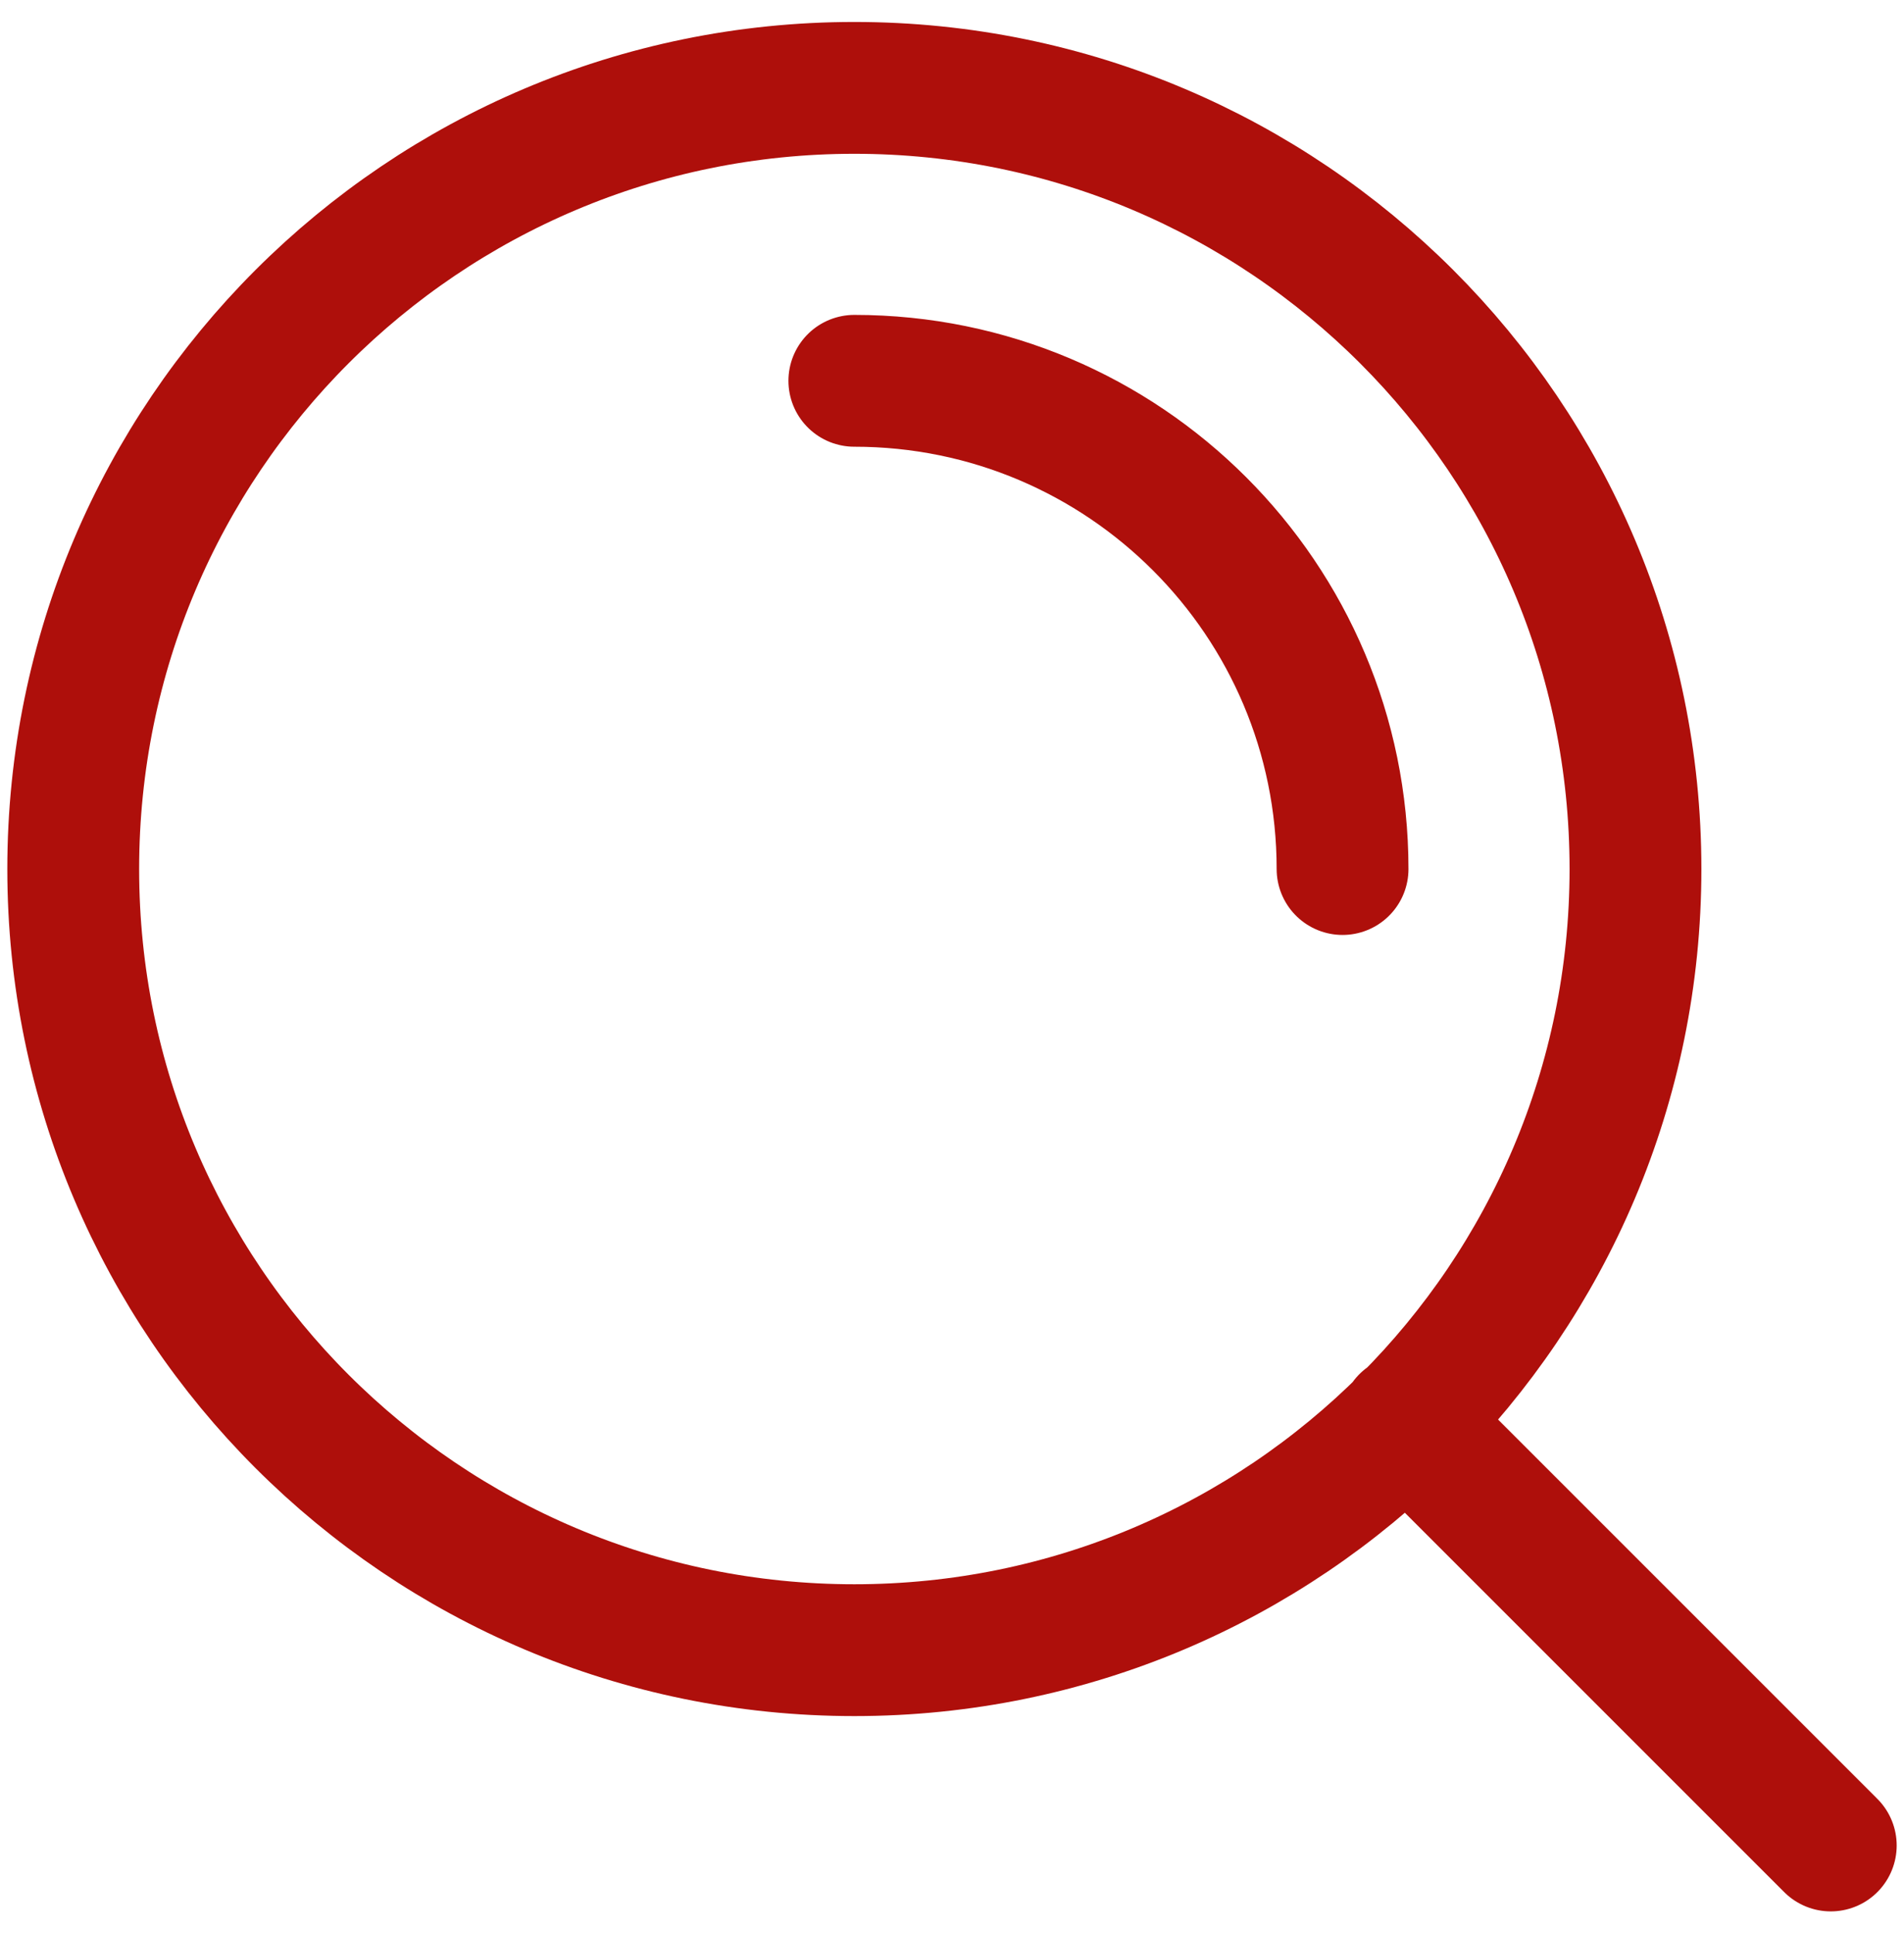
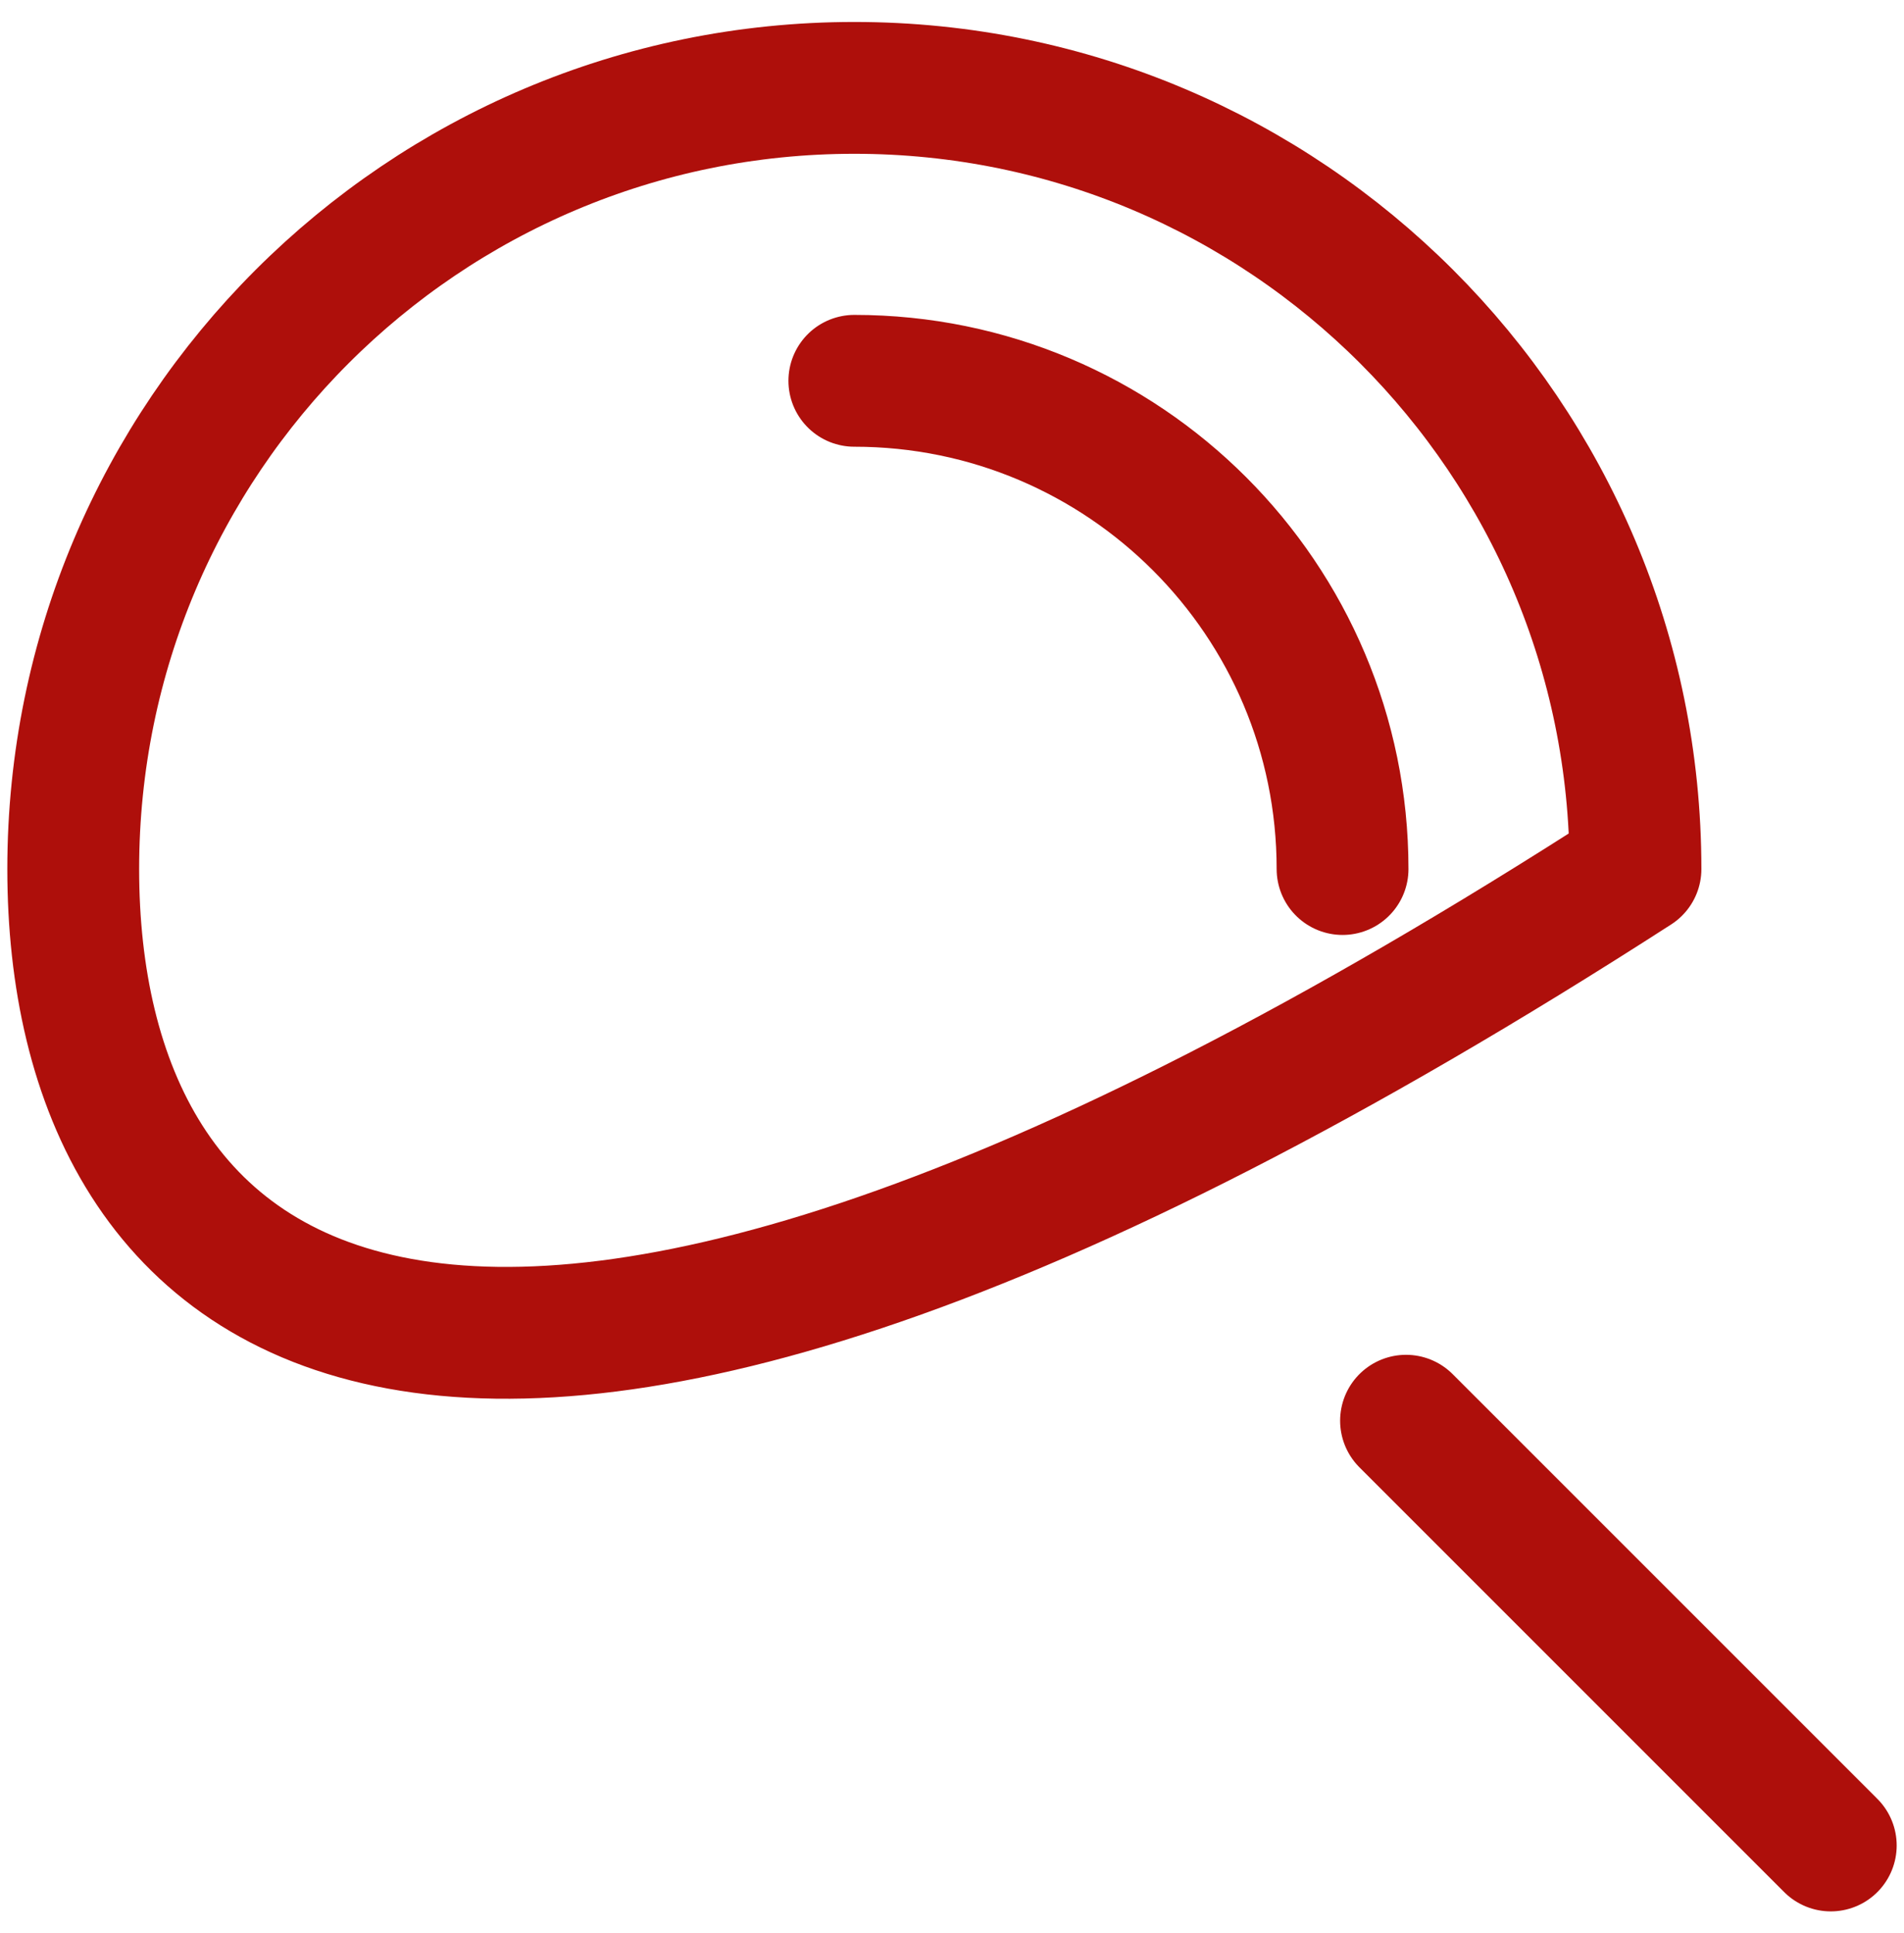
<svg xmlns="http://www.w3.org/2000/svg" width="65" height="66" viewBox="0 0 65 66" fill="none">
-   <path d="M62.5 63L48 48.5M29.166 13C38.371 13 45.833 20.462 45.833 29.667M55.833 29.667C55.833 44.394 43.894 56.333 29.166 56.333C14.439 56.333 2.5 44.394 2.5 29.667C2.5 14.939 14.439 3 29.166 3C43.894 3 55.833 14.939 55.833 29.667Z" stroke="#AE0F0B" stroke-width="4.5" stroke-linecap="round" stroke-linejoin="round" />
+   <path d="M62.5 63L48 48.5M29.166 13C38.371 13 45.833 20.462 45.833 29.667M55.833 29.667C14.439 56.333 2.5 44.394 2.5 29.667C2.5 14.939 14.439 3 29.166 3C43.894 3 55.833 14.939 55.833 29.667Z" stroke="#AE0F0B" stroke-width="4.5" stroke-linecap="round" stroke-linejoin="round" />
</svg>